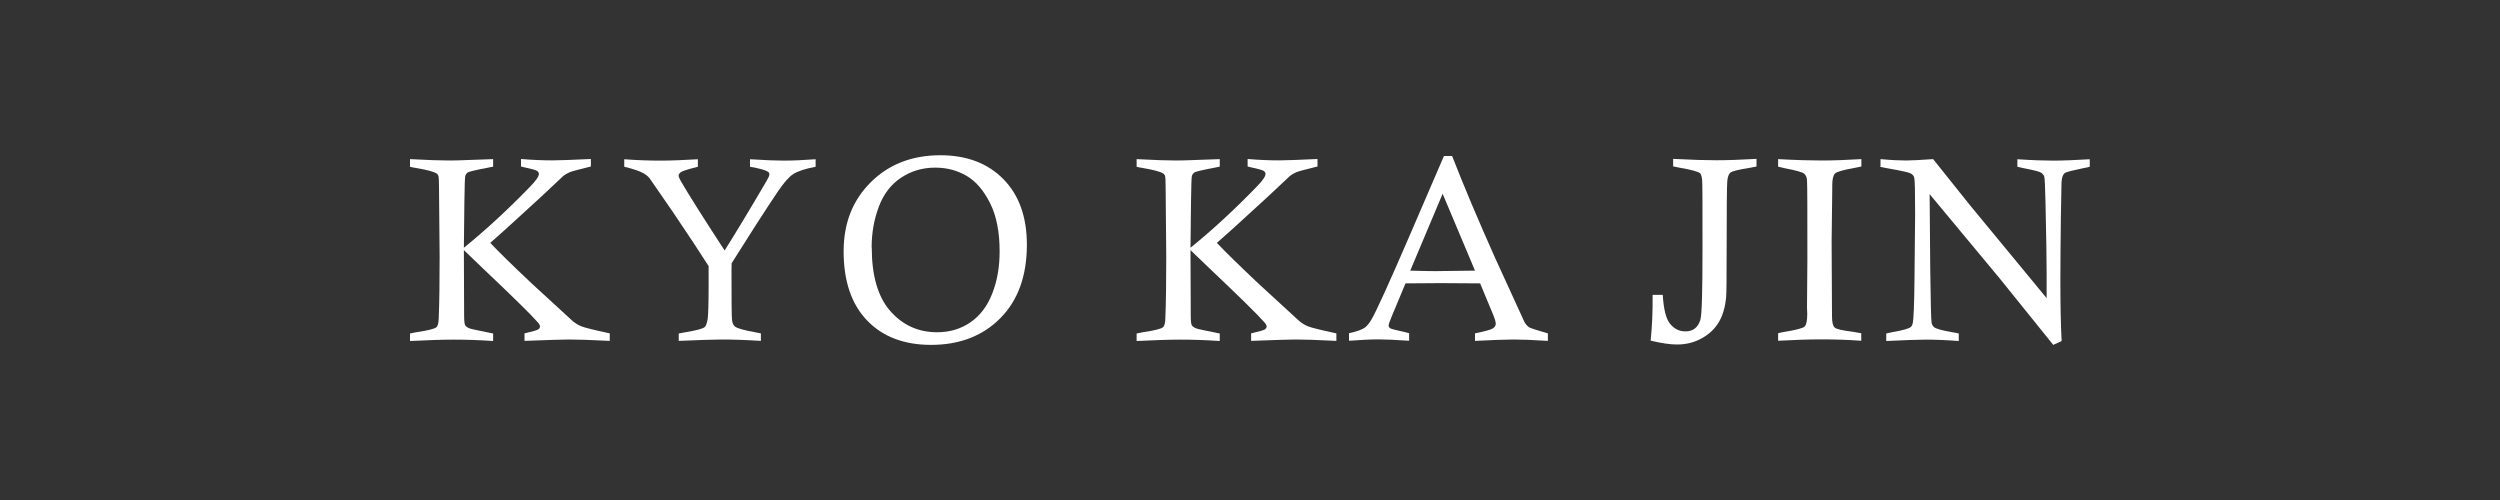
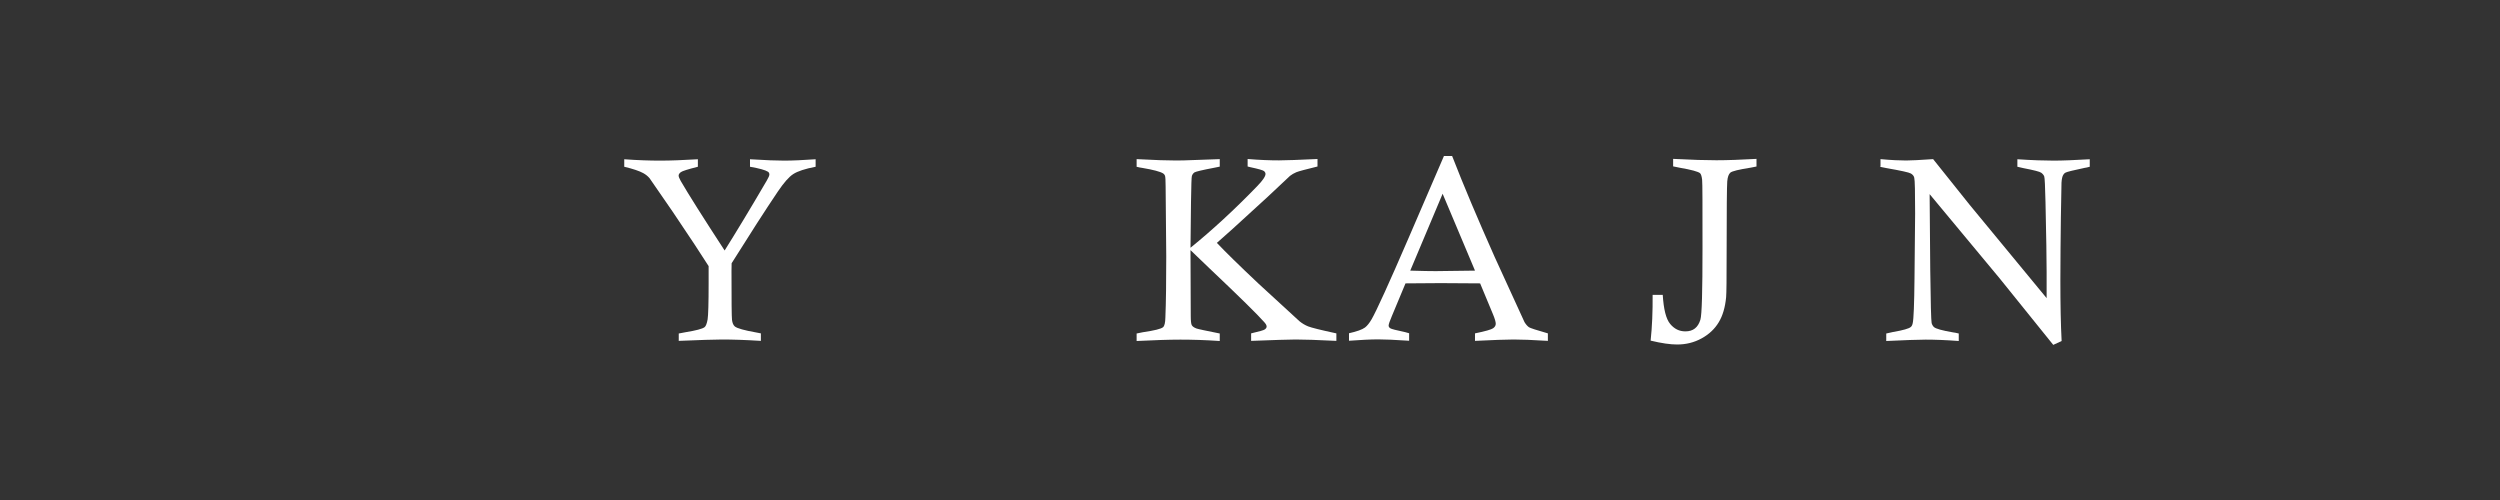
<svg xmlns="http://www.w3.org/2000/svg" id="_レイヤー_2" viewBox="0 0 200 40">
  <rect x="0" y="0" width="200" height="40" fill="#333333" stroke="none" />
  <defs>
    <style>.cls-1{fill:none;}.cls-1,.cls-2{stroke-width:0px;}.cls-2{fill:#fff;}</style>
  </defs>
  <g id="_レイヤー_2-2">
-     <path class="cls-2" d="m32.8,13.33v-.6c1.46.08,2.52.11,3.17.11.24,0,.46,0,.65-.01l2.83-.1v.6l-.44.09c-.96.18-1.48.31-1.58.37-.1.07-.17.16-.21.29-.03.08-.05.78-.07,2.09l-.04,3.65c1.75-1.42,3.53-3.06,5.32-4.91.45-.46.68-.8.68-.99,0-.09-.04-.16-.11-.23-.11-.08-.47-.18-1.08-.31-.05-.01-.13-.03-.24-.06v-.6c.96.08,1.8.11,2.51.11.54,0,1.57-.04,3.08-.11v.6c-.94.23-1.51.38-1.7.46s-.36.18-.5.29l-1.8,1.69-2.79,2.55-1.26,1.12c.66.7,1.77,1.79,3.32,3.25l3.29,3.02c.21.17.44.31.69.41.25.1,1,.29,2.26.56v.6c-1.56-.08-2.65-.11-3.26-.11-.51,0-1.7.04-3.56.11v-.6c.64-.15,1.01-.25,1.1-.32.09-.07.14-.14.14-.23,0-.1-.07-.22-.2-.36-.5-.57-1.96-2.01-4.38-4.3l-1.51-1.45.02,5.26c0,.4.03.65.08.74.06.11.19.2.38.27.14.05.77.18,1.86.4v.6c-1.16-.08-2.21-.11-3.15-.11s-2.06.04-3.5.11v-.6c.22-.05.38-.08.49-.1.94-.14,1.48-.27,1.63-.41.11-.1.17-.35.18-.76.05-1.22.07-2.86.07-4.9l-.05-5.58c0-.5-.02-.79-.05-.87-.03-.08-.08-.14-.14-.18-.23-.15-.8-.3-1.69-.45-.1-.01-.25-.04-.45-.09Z" />
    <path class="cls-2" d="m54.3,27.28v-.6c.24-.05.42-.08.53-.1.85-.14,1.36-.27,1.54-.41.1-.08.18-.29.24-.62.05-.33.08-1.29.08-2.89v-1.37c-.58-.92-1.53-2.36-2.86-4.33l-1.87-2.71c-.14-.16-.3-.29-.5-.4-.31-.17-.81-.34-1.52-.51v-.6c1.08.08,2.04.11,2.88.11s1.83-.04,3.01-.11v.6c-.79.2-1.24.34-1.36.43-.12.09-.18.18-.18.28,0,.09.06.23.17.43.62,1.07,1.79,2.92,3.51,5.56.86-1.37,1.99-3.23,3.37-5.59.14-.24.21-.4.21-.49,0-.1-.04-.17-.11-.22-.22-.14-.7-.27-1.44-.4v-.6c1.25.08,2.16.11,2.73.11.68,0,1.52-.04,2.52-.11v.6c-.84.16-1.44.36-1.78.58-.35.22-.76.69-1.24,1.4-1.04,1.54-2.27,3.46-3.7,5.74,0,.34-.01.54-.01.6,0,2.38.01,3.69.04,3.93.03.24.1.42.23.53.19.15.76.31,1.72.48.08.01.2.04.36.07v.6c-1.27-.08-2.3-.11-3.09-.11-.63,0-1.79.04-3.5.11Z" />
-     <path class="cls-2" d="m67.49,20.1c0-2.24.72-4.08,2.17-5.52,1.45-1.44,3.3-2.16,5.57-2.16,2.11,0,3.79.64,5.04,1.91,1.25,1.27,1.88,3.02,1.88,5.25,0,2.47-.7,4.43-2.11,5.86-1.41,1.43-3.26,2.15-5.56,2.15-2.15,0-3.86-.65-5.11-1.95-1.25-1.3-1.88-3.14-1.88-5.54Zm2.25-.3c0,2.26.49,3.95,1.48,5.08.99,1.13,2.24,1.7,3.75,1.7,1,0,1.88-.26,2.66-.79.77-.53,1.36-1.3,1.75-2.31.4-1.02.59-2.14.59-3.37,0-1.55-.25-2.83-.76-3.85-.51-1.02-1.13-1.75-1.88-2.19s-1.58-.66-2.51-.66c-1.02,0-1.93.27-2.74.81-.81.54-1.4,1.31-1.78,2.33-.38,1.02-.57,2.1-.57,3.26Z" />
    <path class="cls-2" d="m90.93,13.33v-.6c1.46.08,2.52.11,3.17.11.24,0,.46,0,.65-.01l2.83-.1v.6l-.44.09c-.96.18-1.48.31-1.58.37-.1.07-.17.16-.21.29-.03.08-.05.78-.07,2.09l-.04,3.65c1.75-1.42,3.53-3.06,5.32-4.91.45-.46.68-.8.68-.99,0-.09-.04-.16-.11-.23-.11-.08-.47-.18-1.08-.31-.05-.01-.13-.03-.24-.06v-.6c.96.08,1.8.11,2.51.11.54,0,1.57-.04,3.08-.11v.6c-.94.23-1.51.38-1.7.46s-.36.18-.5.29l-1.8,1.69-2.79,2.55-1.26,1.12c.66.7,1.77,1.79,3.32,3.25l3.29,3.02c.21.17.44.31.69.41.25.1,1,.29,2.26.56v.6c-1.56-.08-2.65-.11-3.26-.11-.51,0-1.7.04-3.56.11v-.6c.64-.15,1.01-.25,1.1-.32.09-.07.14-.14.14-.23,0-.1-.07-.22-.2-.36-.5-.57-1.96-2.01-4.38-4.3l-1.51-1.45.02,5.26c0,.4.03.65.08.74.06.11.19.2.38.27.14.05.77.18,1.86.4v.6c-1.16-.08-2.21-.11-3.15-.11s-2.06.04-3.5.11v-.6c.22-.05.38-.08.49-.1.94-.14,1.48-.27,1.63-.41.11-.1.17-.35.18-.76.05-1.22.07-2.86.07-4.9l-.05-5.58c0-.5-.02-.79-.05-.87-.03-.08-.08-.14-.14-.18-.23-.15-.8-.3-1.69-.45-.1-.01-.25-.04-.45-.09Z" />
    <path class="cls-2" d="m115.52,12.48h.65c.92,2.37,2.06,5.06,3.4,8.07l2.39,5.22c.11.18.23.32.36.41.09.06.59.23,1.51.49v.6c-1.24-.08-2.16-.11-2.75-.11s-1.63.04-3.08.11v-.6c.83-.17,1.31-.31,1.45-.41s.21-.22.21-.36c0-.14-.07-.39-.21-.73l-1.04-2.5c-1.45-.01-2.5-.02-3.16-.02l-2.81.02-1.08,2.59c-.18.42-.27.68-.27.78,0,.09.04.16.13.22.08.06.48.16,1.19.31.08.02.18.05.32.09v.6c-1.17-.08-1.99-.11-2.47-.11-.61,0-1.39.04-2.34.11v-.6c.62-.14,1.05-.29,1.28-.46.17-.13.35-.35.53-.66.39-.68,1.38-2.85,2.97-6.53l2.82-6.54Zm-2.7,9.17c.95.03,1.63.04,2.04.04.12,0,1.17-.01,3.14-.04l-2.59-6.15-2.59,6.15Z" />
    <path class="cls-2" d="m140.52,12.72v.6c-.2.04-.35.07-.45.09-.96.15-1.5.28-1.64.4-.14.12-.22.35-.25.7-.03.35-.05,2.3-.05,5.85,0,1.92-.01,3.06-.04,3.42-.08.81-.27,1.47-.59,2-.32.53-.77.96-1.37,1.29s-1.25.49-1.96.49c-.55,0-1.25-.1-2.12-.31.12-1.11.17-2.33.16-3.66h.81c.07,1.15.26,1.92.59,2.32.33.4.73.6,1.22.6.62,0,1.01-.31,1.2-.93.12-.39.17-2.3.17-5.72s0-5.22-.03-5.48-.08-.43-.16-.52c-.15-.13-.69-.28-1.62-.44-.12-.02-.3-.06-.54-.11v-.6c1.51.08,2.66.11,3.46.11.89,0,1.96-.04,3.22-.11Z" />
-     <path class="cls-2" d="m148.91,12.72v.6c-.24.05-.42.09-.53.11-.91.16-1.44.31-1.58.45-.14.14-.22.45-.22.94v.36l-.05,4.12.03,5.99c0,.48.07.78.21.91.14.13.62.24,1.44.34.16.02.39.06.69.12v.6c-1.1-.08-2.16-.11-3.18-.11s-2.21.04-3.47.11v-.6c.2-.05.35-.09.45-.1.97-.16,1.53-.3,1.67-.44.14-.13.21-.47.21-1.01l-.02-.51.03-3.76c0-3.87,0-6.01-.03-6.42-.01-.23-.09-.4-.22-.52s-.65-.27-1.55-.44c-.12-.03-.3-.07-.54-.13v-.6c1.49.08,2.65.11,3.48.11.93,0,1.99-.04,3.17-.11Z" />
    <path class="cls-2" d="m150.44,13.33v-.6c.87.08,1.55.11,2.05.11.4,0,1.12-.04,2.16-.11l2.91,3.64c.27.32,2.32,2.81,6.17,7.48,0-.96,0-1.65,0-2.08,0-1.02-.03-2.88-.09-5.59-.03-1.26-.06-1.95-.1-2.06-.04-.11-.12-.21-.24-.3-.12-.09-.6-.21-1.43-.37-.11-.02-.27-.06-.48-.11v-.6c1.22.08,2.18.11,2.9.11s1.66-.04,2.89-.11v.6c-.18.05-.32.08-.41.09-.92.19-1.42.32-1.53.38-.08.04-.14.1-.18.18-.07.11-.12.31-.14.62,0,.13-.02,1.06-.05,2.79-.02,1.73-.04,3.41-.04,5.03,0,1.91.03,3.53.1,4.85l-.67.31-4.28-5.31-5.61-6.75.05,6.06c.03,2.65.07,4.07.11,4.25.03.12.09.23.18.32.15.14.66.28,1.53.43.1.01.26.04.46.09v.6c-1.05-.08-1.93-.11-2.65-.11-.6,0-1.65.04-3.15.11v-.6c.24-.05.42-.1.54-.12.82-.14,1.29-.28,1.42-.4.08-.06.13-.17.16-.32.07-.31.12-1.5.14-3.57.03-2.93.05-4.66.05-5.19,0-1.72-.02-2.67-.07-2.86-.03-.14-.12-.25-.27-.34-.15-.09-.8-.23-1.94-.43-.12-.02-.31-.06-.55-.11Z" />
    <rect class="cls-1" width="200" height="40" />
  </g>
</svg>